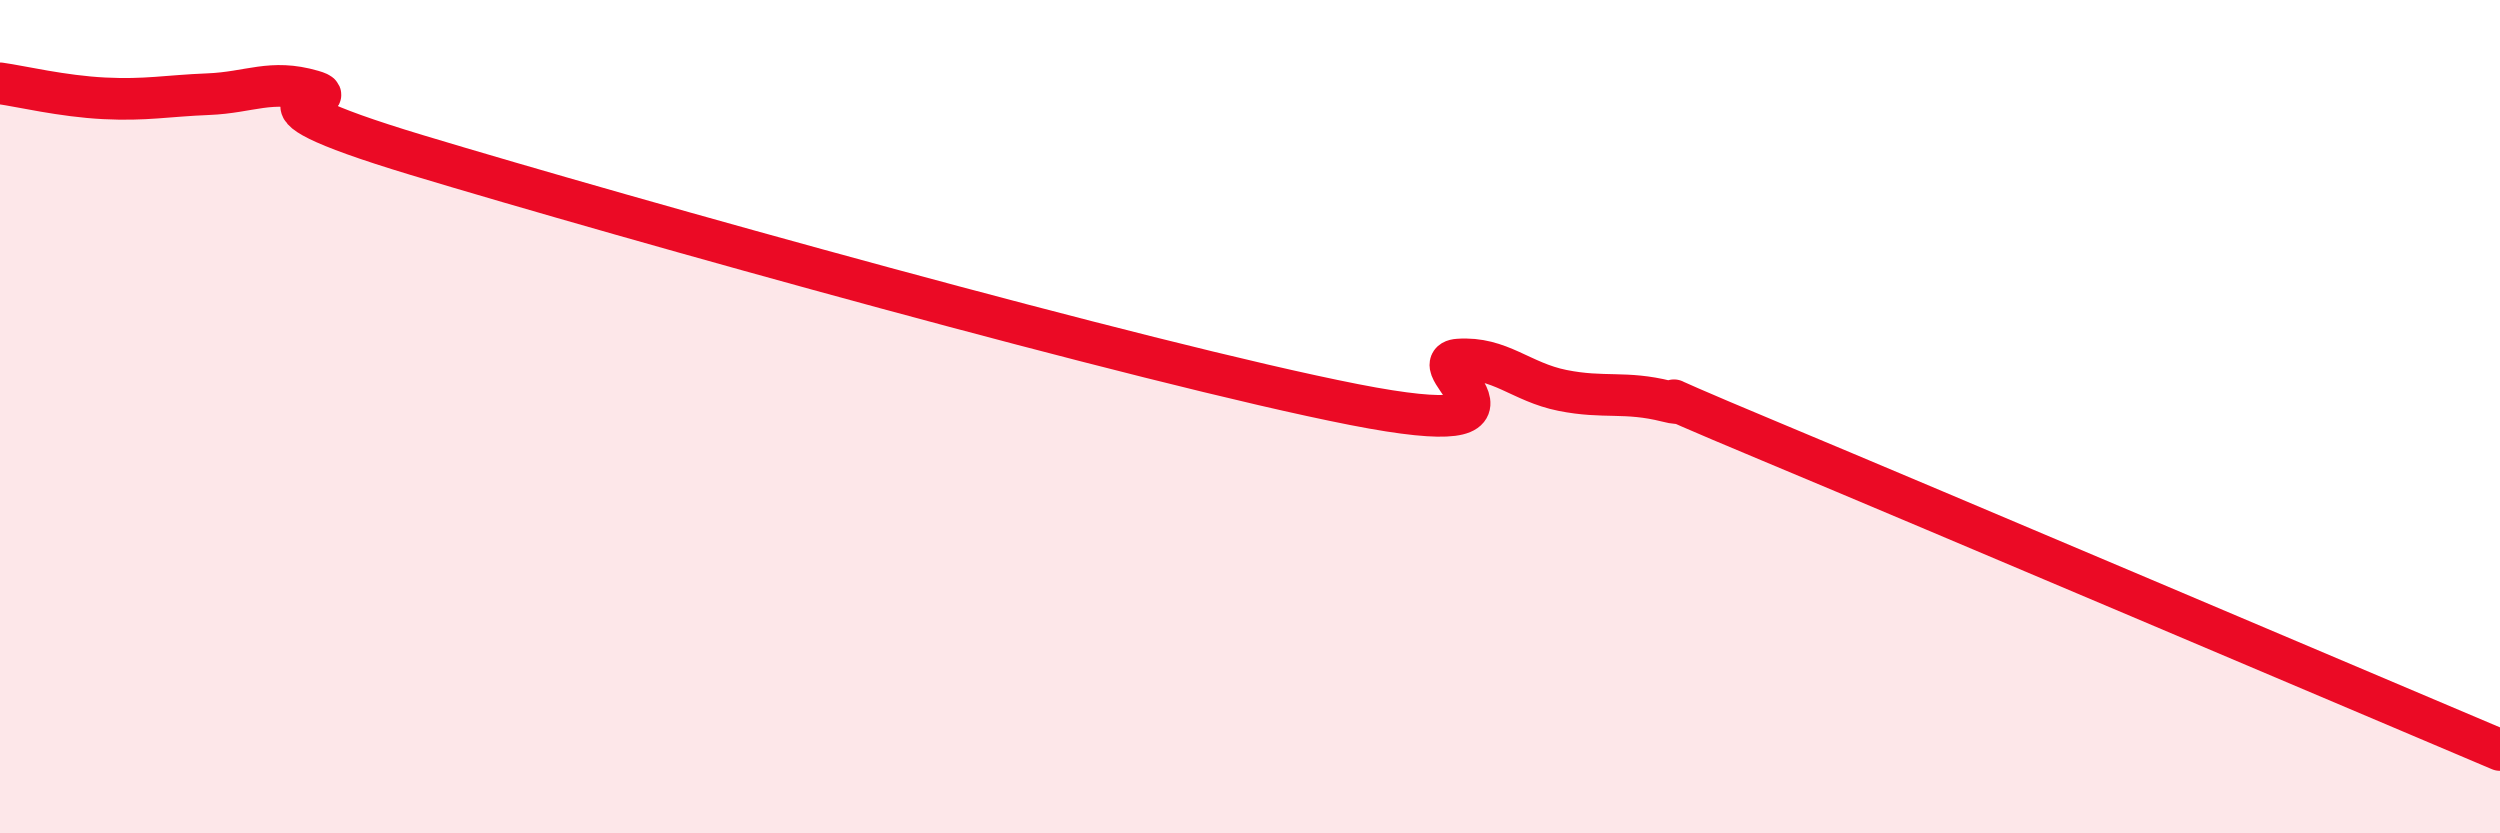
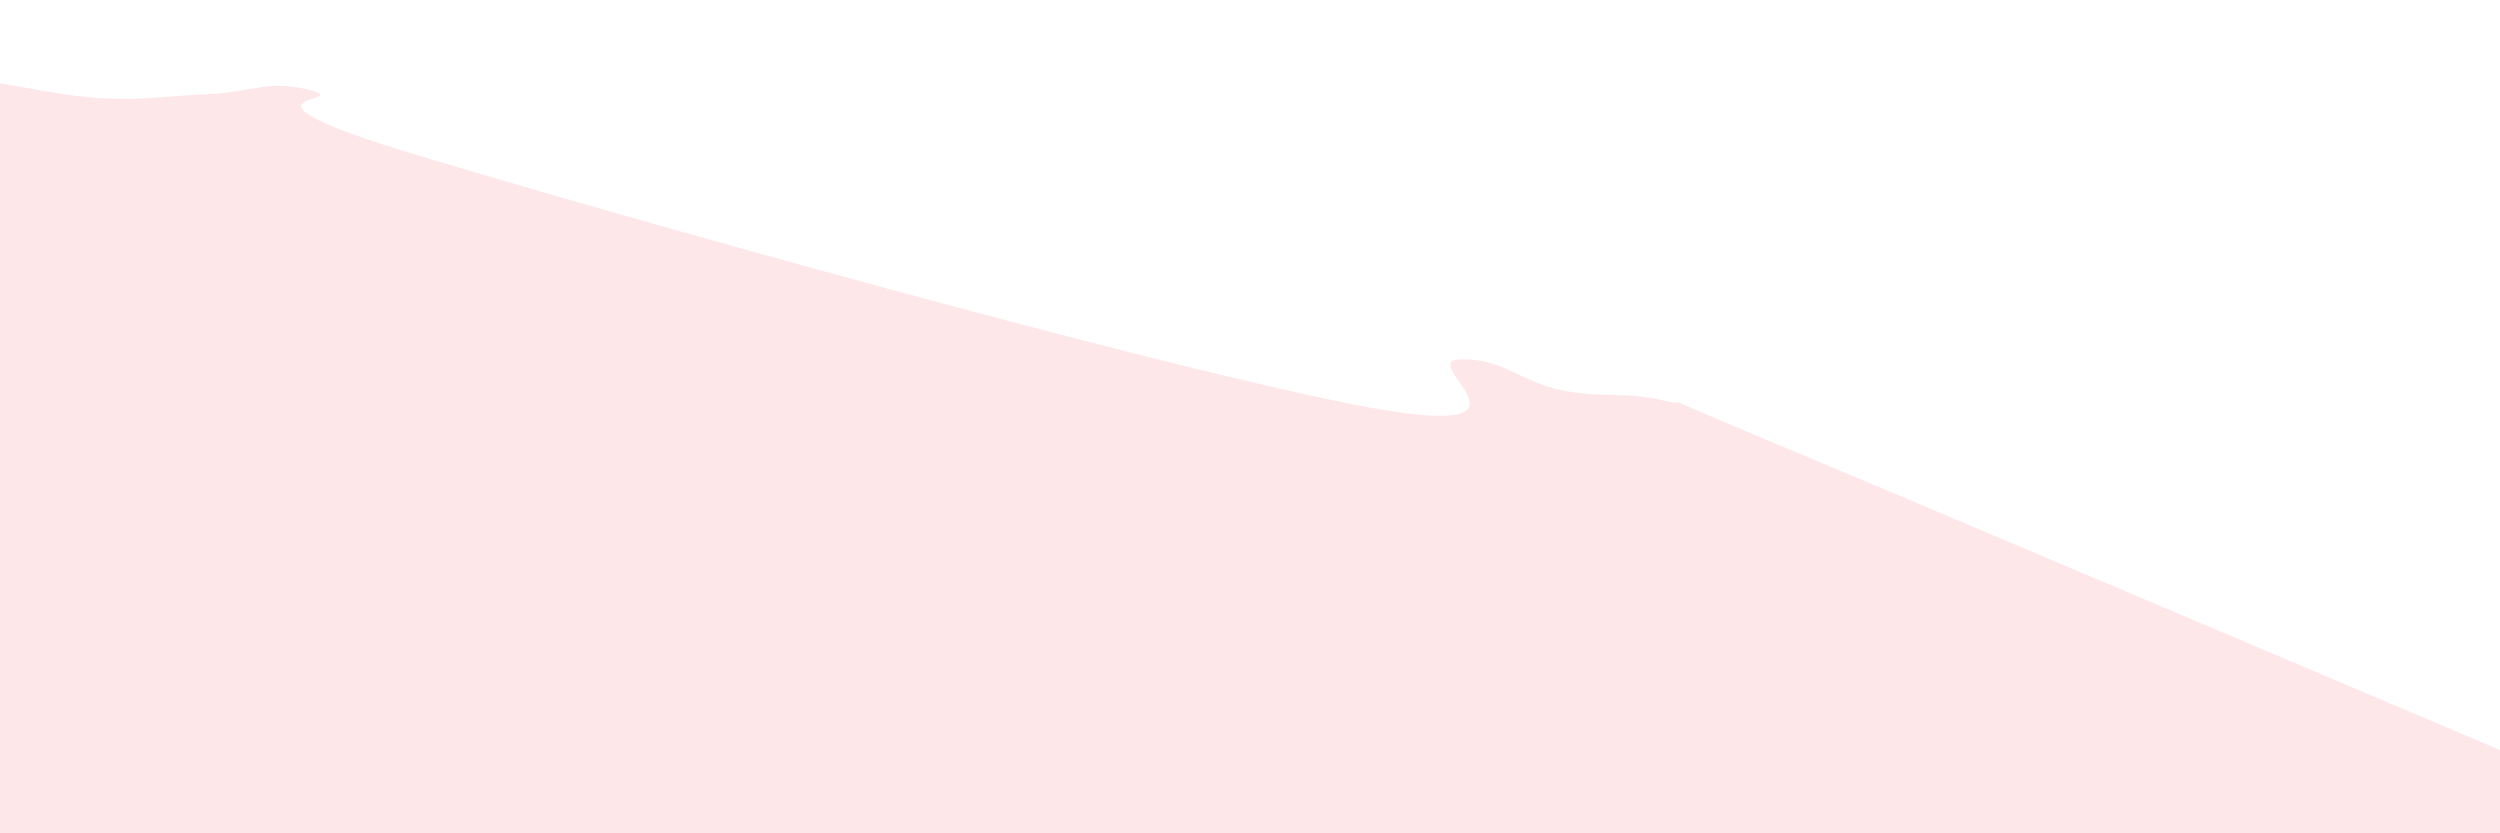
<svg xmlns="http://www.w3.org/2000/svg" width="60" height="20" viewBox="0 0 60 20">
  <path d="M 0,2 C 0.5,2.07 1.5,2.31 2.5,2.36 C 3.5,2.41 4,2.3 5,2.26 C 6,2.22 6.5,1.89 7.5,2.18 C 8.5,2.47 5,2.21 10,3.72 C 15,5.23 27.5,8.73 32.5,9.71 C 37.5,10.69 34,8.7 35,8.63 C 36,8.56 36.5,9.17 37.5,9.37 C 38.5,9.57 39,9.38 40,9.63 C 41,9.88 38.5,8.93 42.5,10.6 C 46.5,12.27 56.5,16.52 60,18L60 20L0 20Z" fill="#EB0A25" opacity="0.1" stroke-linecap="round" stroke-linejoin="round" />
-   <path d="M 0,2 C 0.5,2.07 1.5,2.31 2.5,2.36 C 3.5,2.41 4,2.3 5,2.26 C 6,2.22 6.5,1.89 7.5,2.18 C 8.5,2.47 5,2.21 10,3.72 C 15,5.23 27.5,8.73 32.5,9.71 C 37.5,10.69 34,8.7 35,8.63 C 36,8.56 36.5,9.17 37.5,9.37 C 38.5,9.57 39,9.38 40,9.63 C 41,9.88 38.5,8.93 42.5,10.6 C 46.5,12.27 56.5,16.52 60,18" stroke="#EB0A25" stroke-width="1" fill="none" stroke-linecap="round" stroke-linejoin="round" />
</svg>